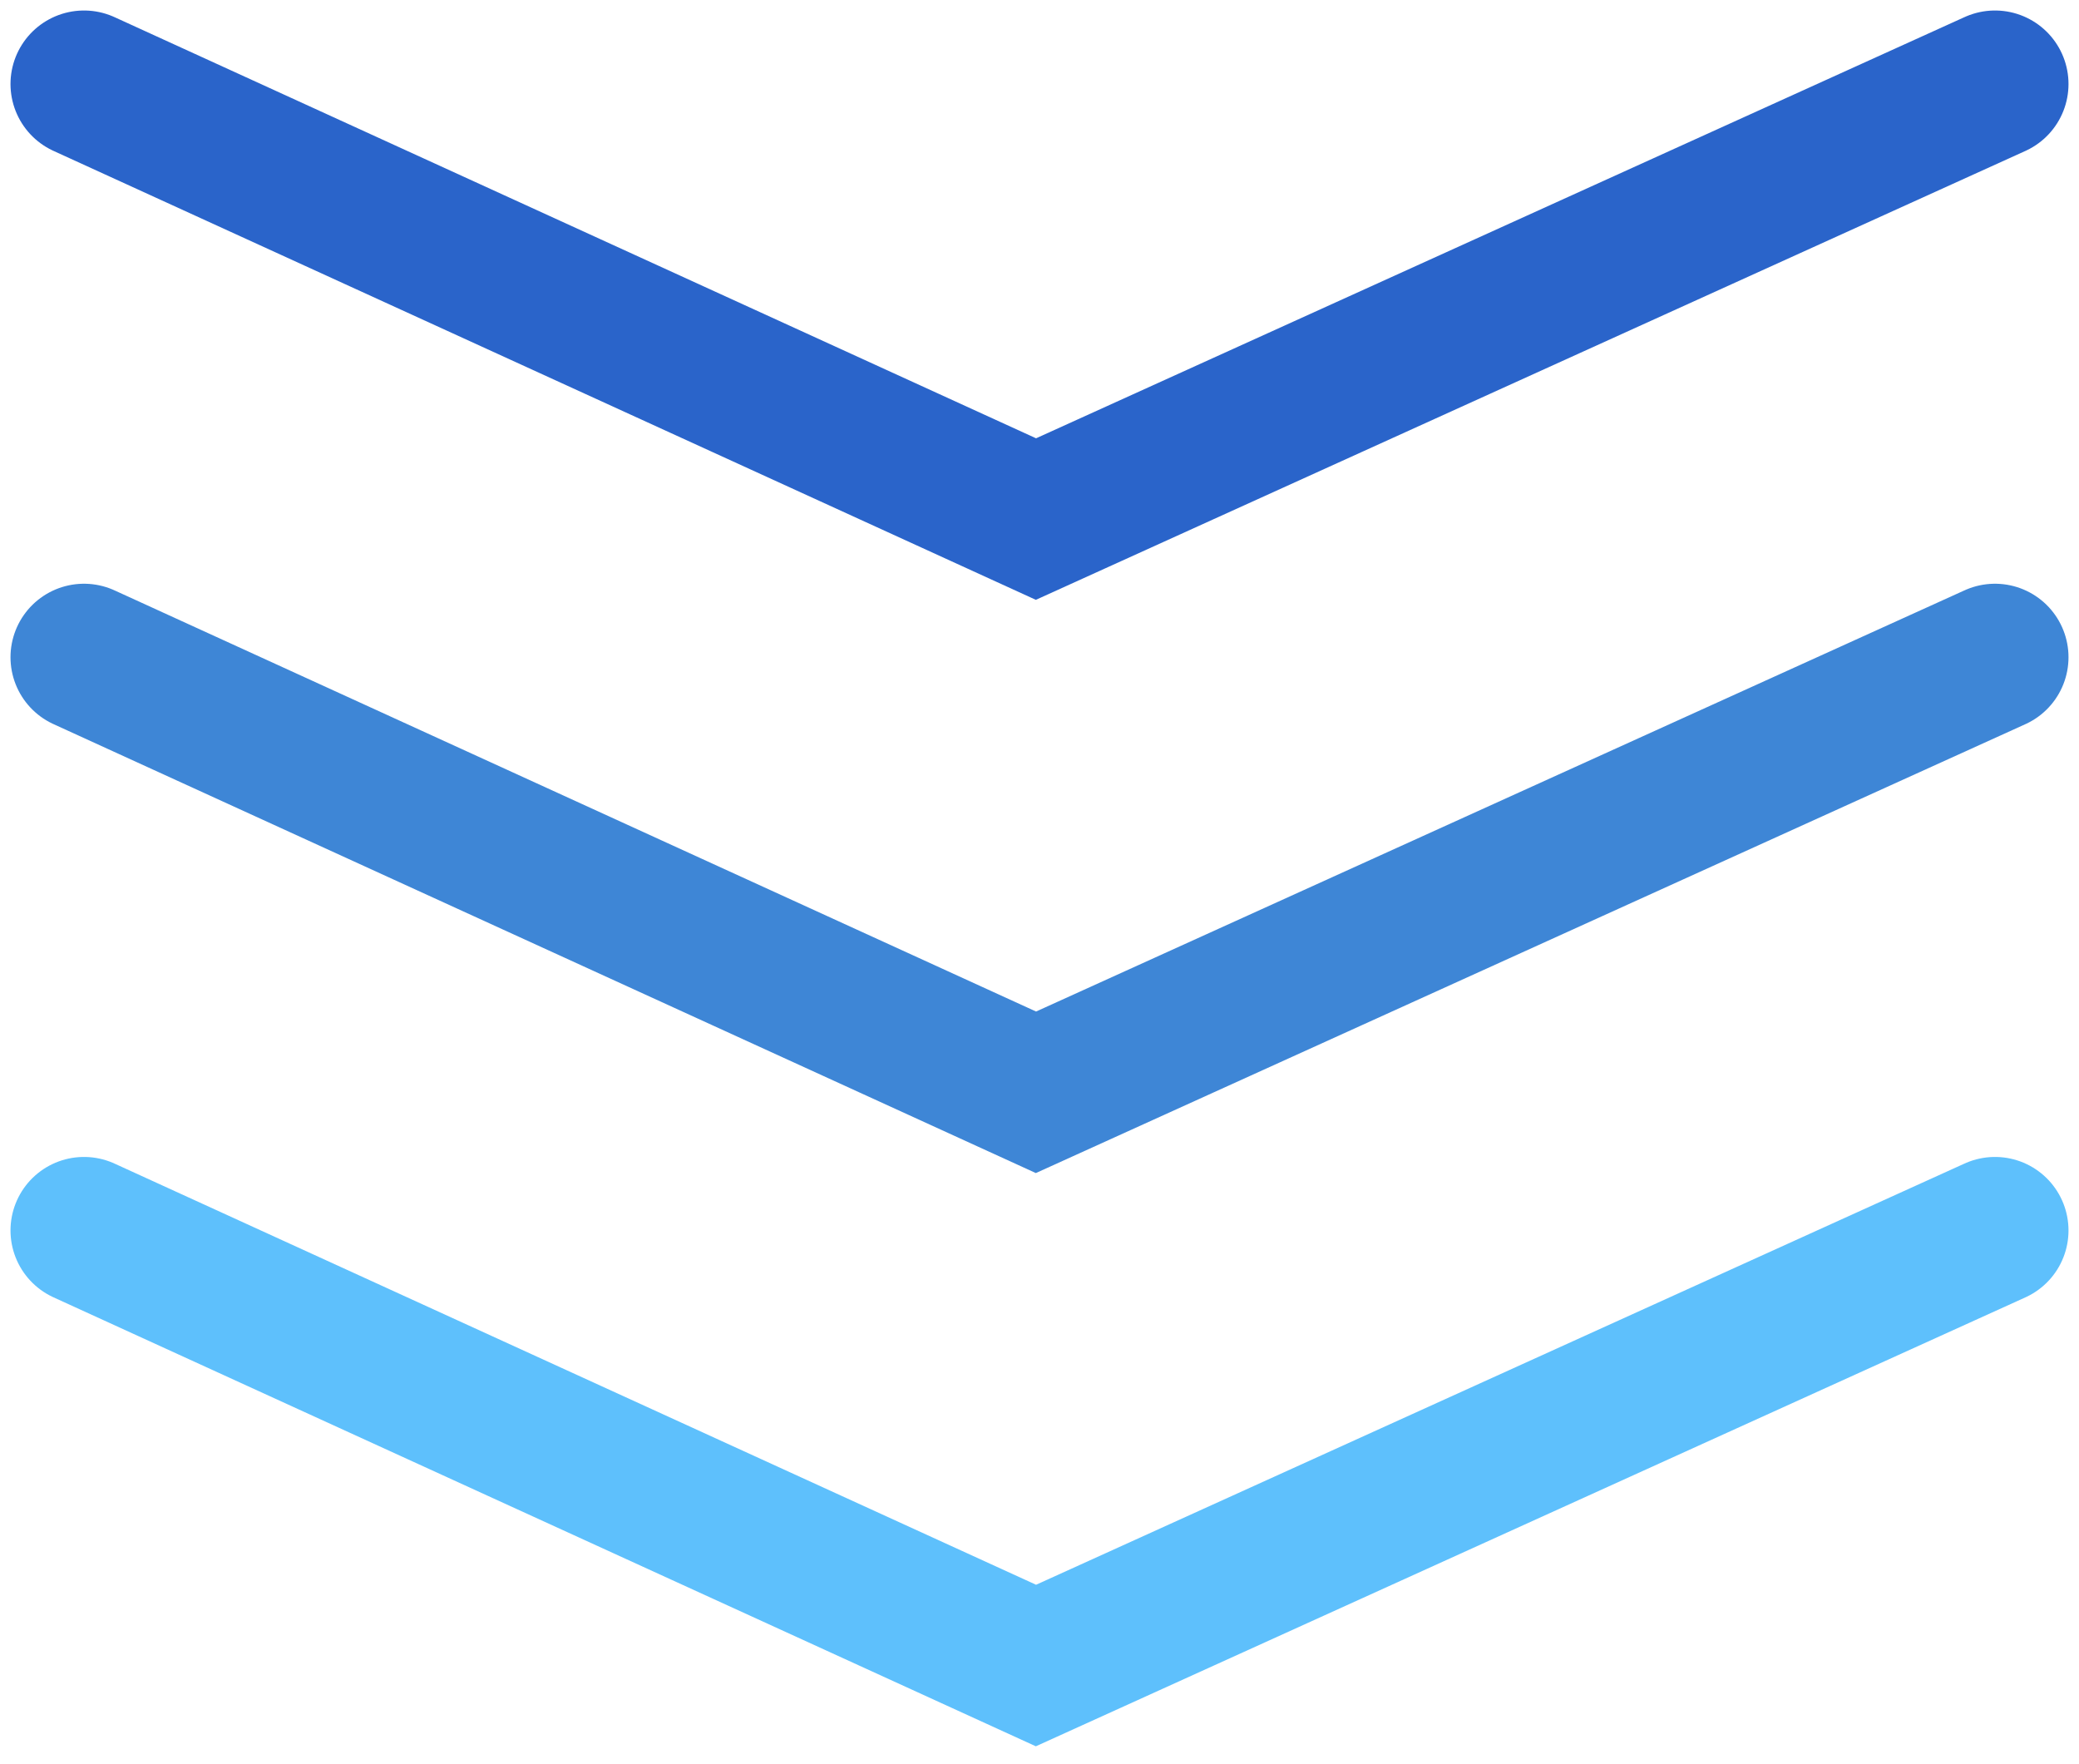
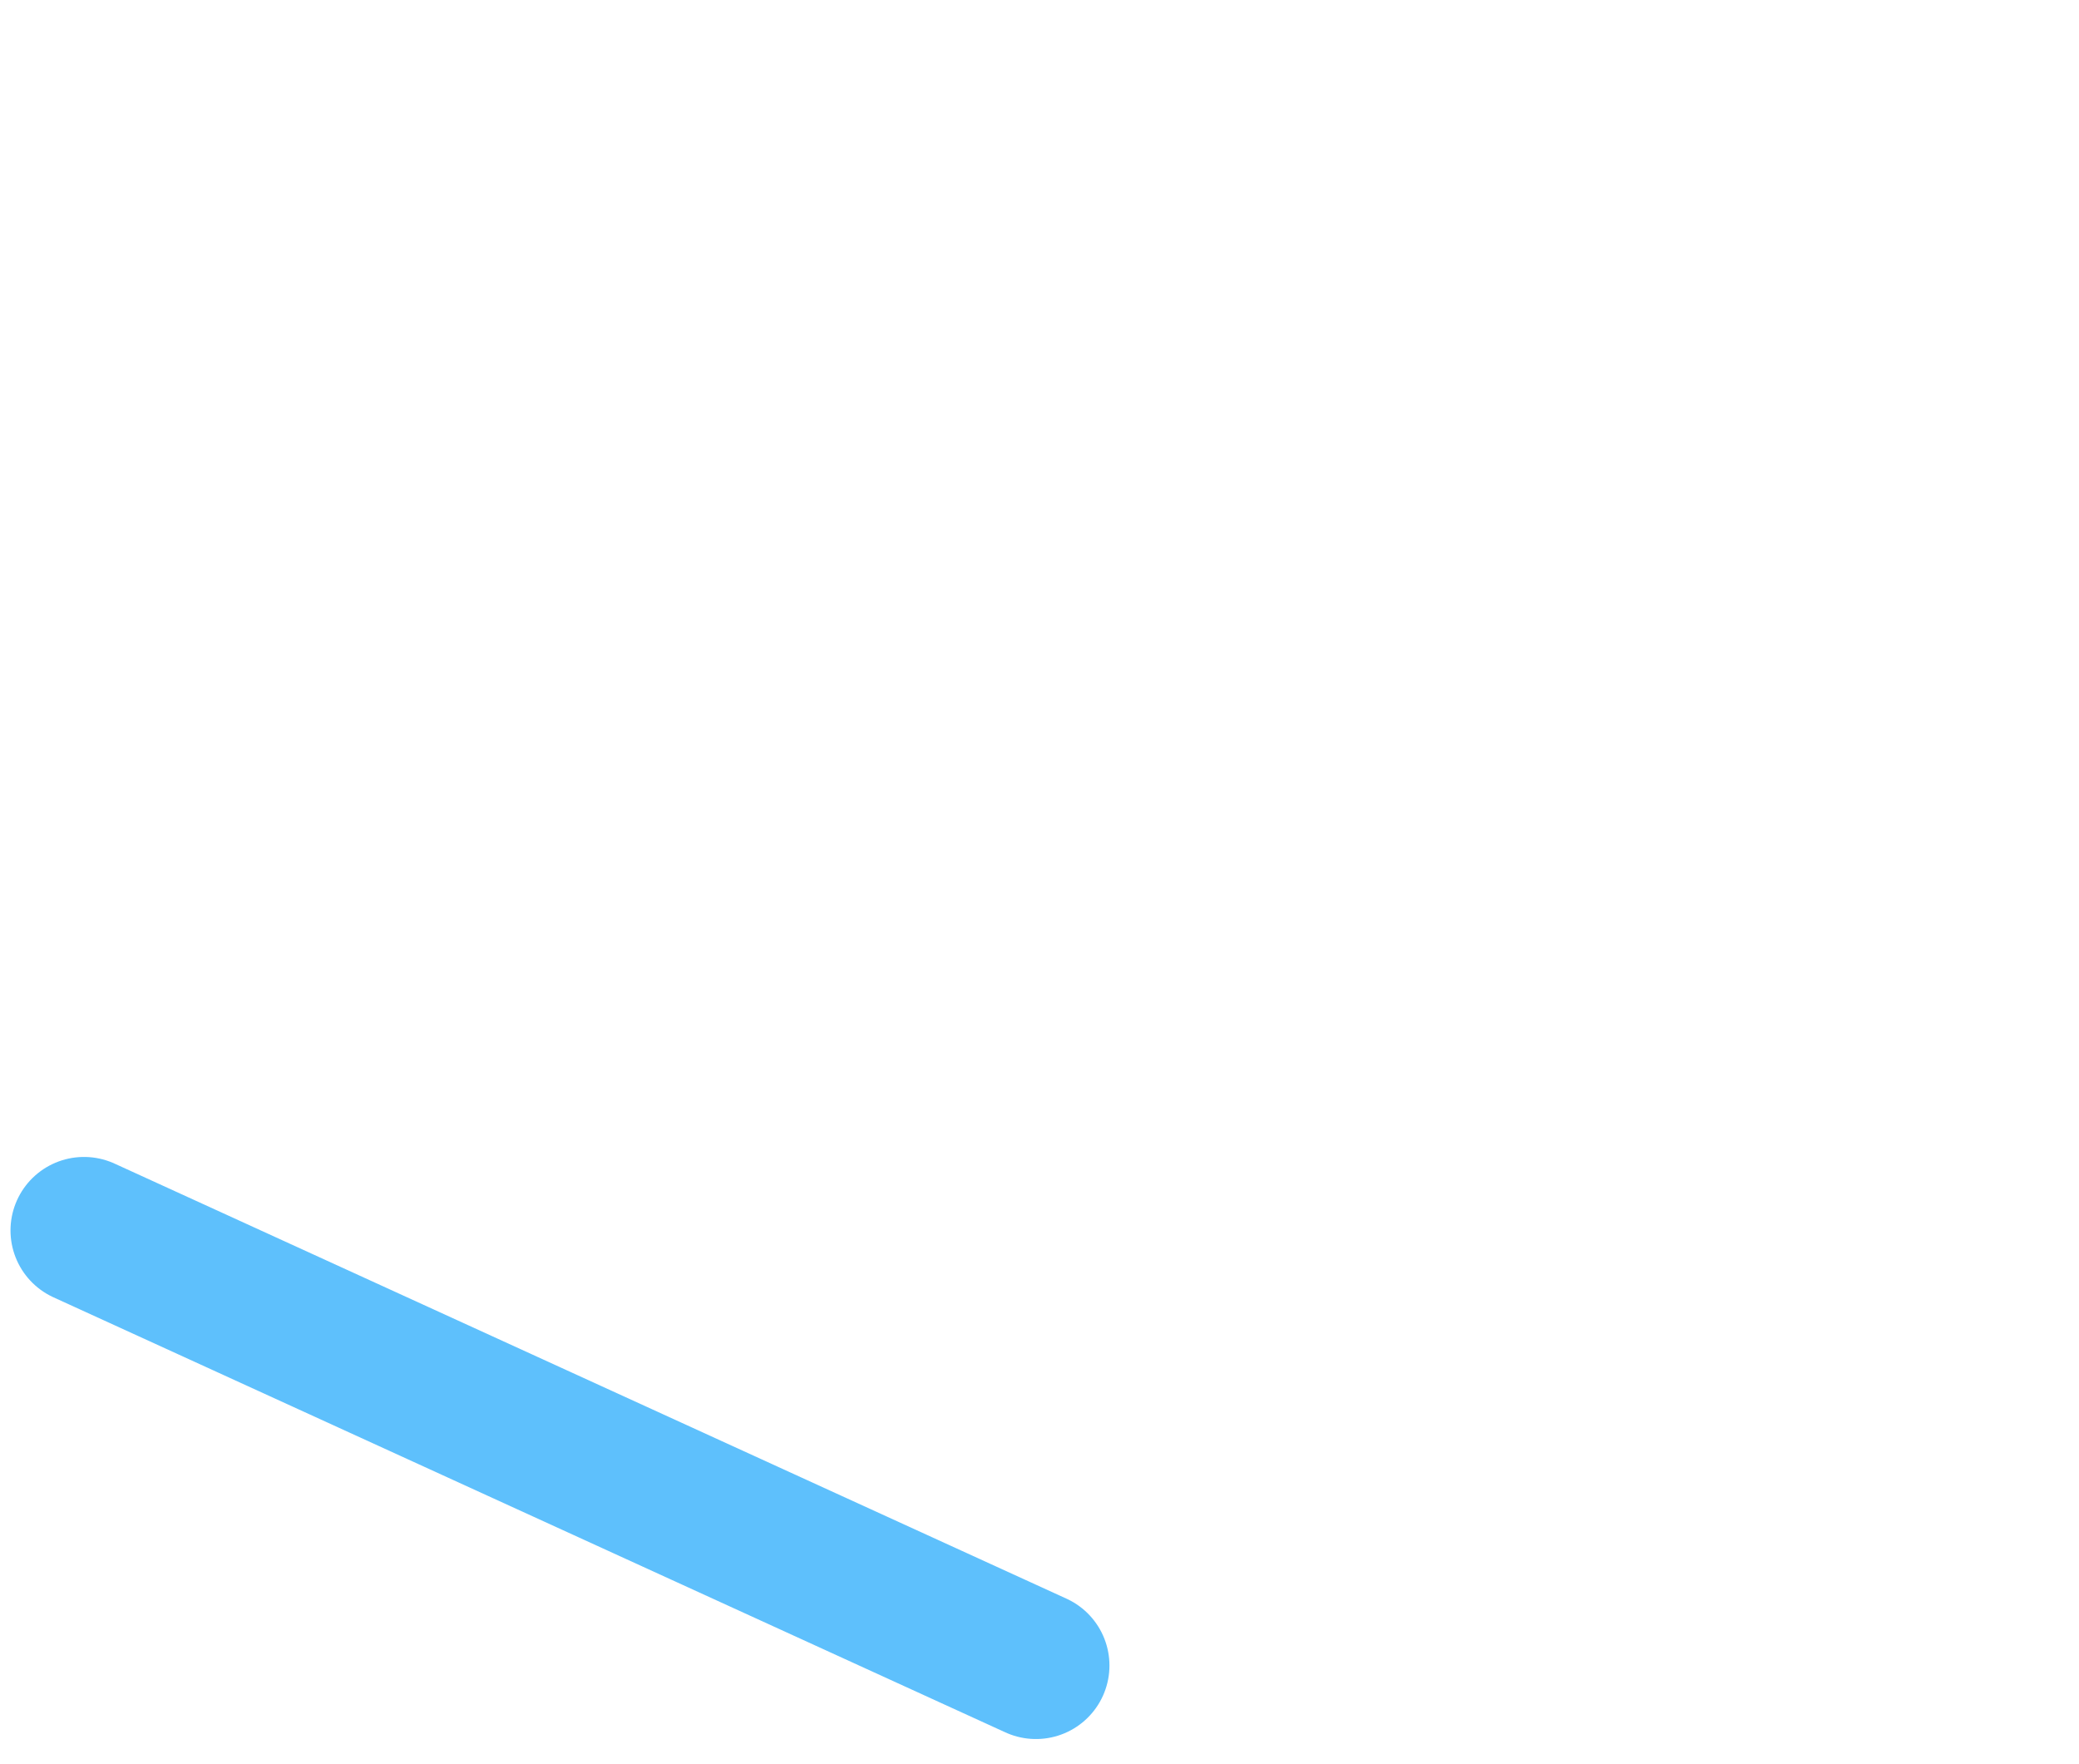
<svg xmlns="http://www.w3.org/2000/svg" width="99" height="84" viewBox="0 0 99 84" fill="none">
-   <path d="M4 58.587L49.331 79.303L95 58.587" stroke="#5EC0FC" stroke-width="7" stroke-linecap="round" />
-   <path d="M4 4L49.331 24.715L95 4" stroke="#2A64CA" stroke-width="7" stroke-linecap="round" />
-   <path d="M4 31.294L49.331 52.009L95 31.294" stroke="#3E86D6" stroke-width="7" stroke-linecap="round" />
+   <path d="M4 58.587L49.331 79.303" stroke="#5EC0FC" stroke-width="7" stroke-linecap="round" />
</svg>